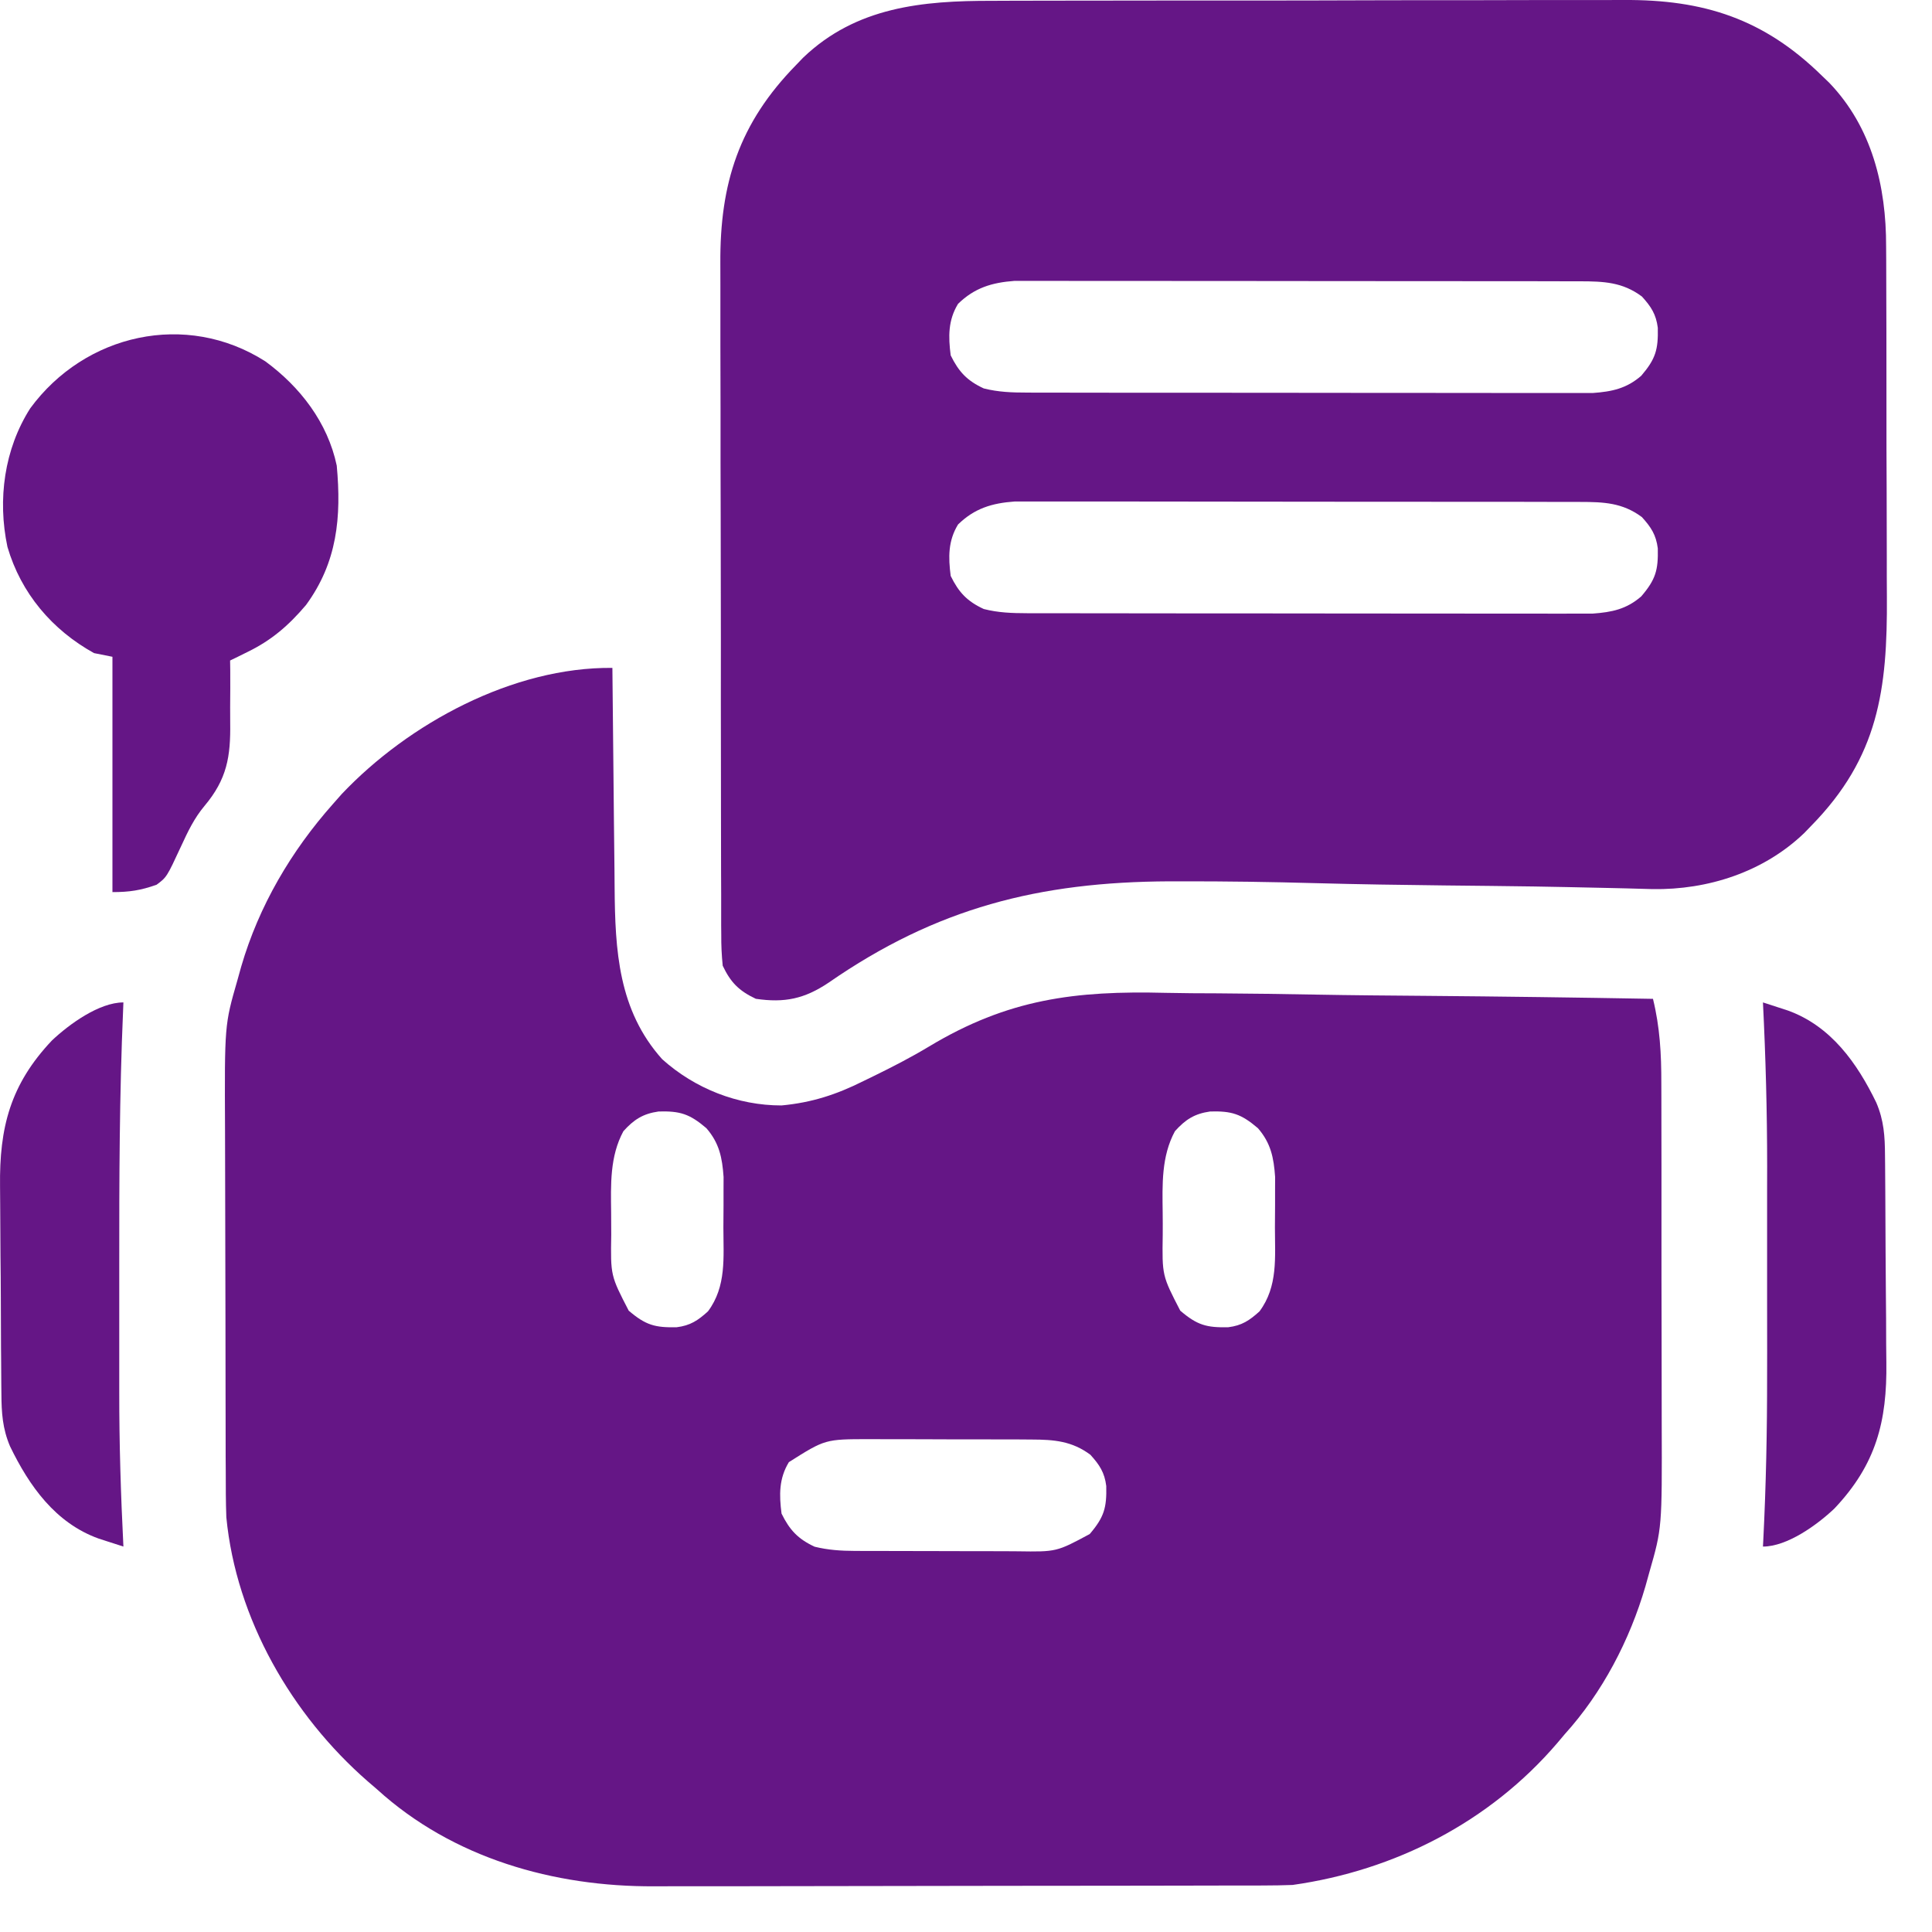
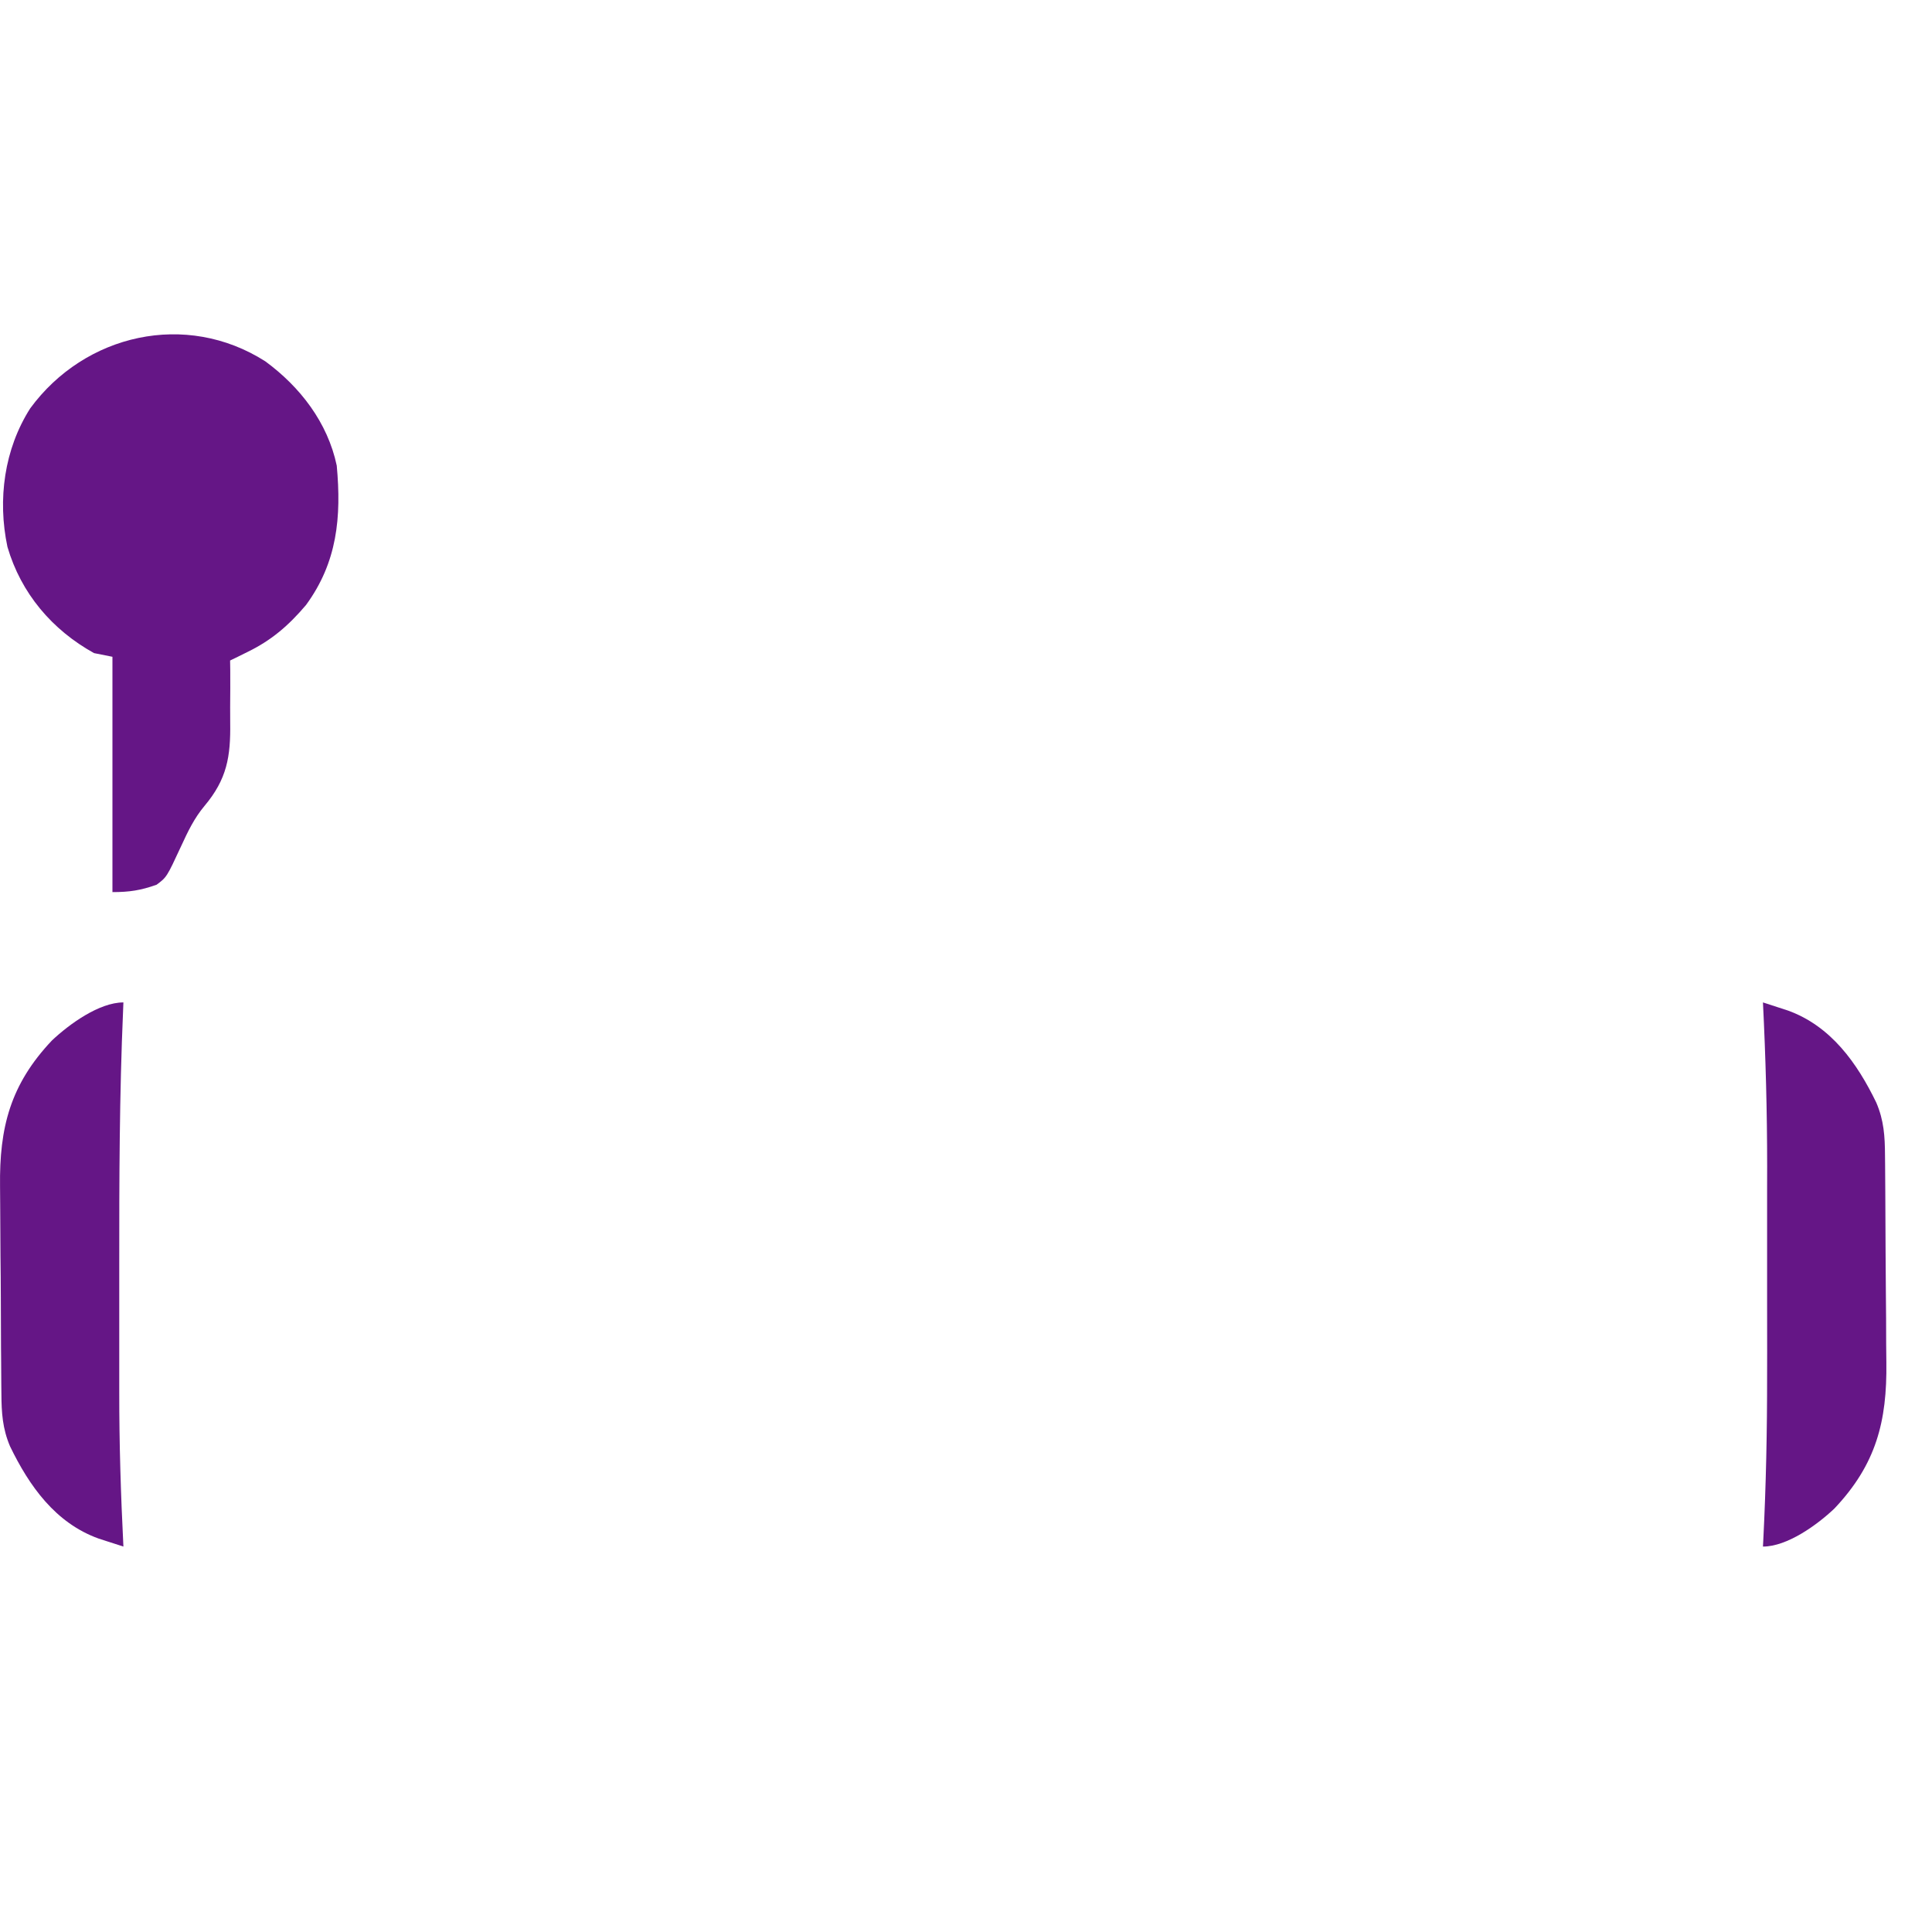
<svg xmlns="http://www.w3.org/2000/svg" width="40" height="40" viewBox="0 0 40 40" fill="none">
-   <path d="M12.679 13.828C12.68 13.898 12.68 13.967 12.681 14.039C12.687 14.696 12.694 15.353 12.701 16.01C12.705 16.348 12.708 16.686 12.711 17.024C12.714 17.351 12.717 17.677 12.722 18.004C12.723 18.128 12.724 18.252 12.725 18.376C12.735 19.674 12.8 20.916 13.711 21.931C14.388 22.538 15.273 22.888 16.181 22.887C16.808 22.828 17.315 22.663 17.875 22.383C17.945 22.349 18.015 22.315 18.087 22.28C18.478 22.089 18.86 21.892 19.233 21.668C20.869 20.683 22.255 20.508 24.142 20.556C24.498 20.564 24.854 20.565 25.21 20.566C25.88 20.57 26.55 20.58 27.221 20.592C27.985 20.606 28.75 20.612 29.515 20.618C31.084 20.631 32.654 20.652 34.223 20.68C34.367 21.266 34.397 21.823 34.396 22.425C34.396 22.568 34.396 22.568 34.397 22.714C34.398 22.974 34.398 23.234 34.398 23.494C34.398 23.713 34.398 23.931 34.399 24.149C34.399 24.665 34.399 25.181 34.399 25.696C34.398 26.226 34.4 26.755 34.401 27.284C34.402 27.741 34.403 28.197 34.403 28.654C34.403 28.926 34.403 29.198 34.404 29.469C34.411 31.633 34.411 31.633 34.147 32.555C34.12 32.65 34.094 32.745 34.067 32.843C33.742 33.957 33.176 35.044 32.396 35.905C32.344 35.966 32.293 36.027 32.24 36.09C30.843 37.721 28.884 38.726 26.762 39.026C26.563 39.033 26.365 39.037 26.166 39.037C26.078 39.037 26.078 39.037 25.988 39.038C25.793 39.038 25.597 39.038 25.401 39.038C25.26 39.039 25.119 39.039 24.979 39.039C24.597 39.041 24.215 39.041 23.833 39.041C23.594 39.041 23.355 39.042 23.116 39.042C22.367 39.043 21.618 39.044 20.869 39.044C20.007 39.045 19.145 39.046 18.282 39.048C17.614 39.05 16.946 39.051 16.279 39.051C15.88 39.051 15.482 39.051 15.084 39.053C14.709 39.054 14.333 39.054 13.958 39.053C13.821 39.053 13.684 39.054 13.548 39.054C11.467 39.065 9.375 38.473 7.807 37.047C7.743 36.992 7.68 36.937 7.614 36.881C6.042 35.51 4.889 33.518 4.686 31.413C4.674 31.094 4.674 30.775 4.674 30.456C4.673 30.36 4.673 30.265 4.672 30.166C4.672 29.905 4.671 29.644 4.671 29.383C4.67 29.22 4.67 29.056 4.67 28.892C4.669 28.379 4.668 27.866 4.668 27.352C4.667 26.762 4.666 26.173 4.664 25.583C4.662 25.125 4.661 24.667 4.661 24.21C4.661 23.937 4.661 23.665 4.659 23.392C4.649 21.22 4.649 21.22 4.914 20.299C4.941 20.204 4.967 20.11 4.994 20.012C5.36 18.756 6.028 17.62 6.894 16.645C6.954 16.577 7.014 16.51 7.075 16.44C8.462 14.975 10.625 13.807 12.679 13.828ZM12.907 23.42C12.624 23.942 12.646 24.526 12.653 25.104C12.655 25.257 12.655 25.41 12.655 25.564C12.641 26.409 12.641 26.409 13.017 27.136C13.368 27.436 13.561 27.489 14.011 27.479C14.292 27.444 14.45 27.339 14.658 27.15C15.044 26.632 14.977 26.032 14.977 25.414C14.977 25.258 14.979 25.102 14.98 24.945C14.98 24.846 14.98 24.746 14.98 24.644C14.981 24.553 14.981 24.463 14.981 24.369C14.953 23.967 14.892 23.666 14.625 23.358C14.278 23.062 14.082 23 13.636 23.012C13.312 23.058 13.124 23.179 12.907 23.42ZM24.326 23.42C24.043 23.942 24.065 24.526 24.072 25.104C24.074 25.257 24.074 25.41 24.073 25.564C24.06 26.409 24.06 26.409 24.436 27.136C24.787 27.436 24.98 27.489 25.43 27.479C25.711 27.444 25.869 27.339 26.077 27.15C26.462 26.632 26.396 26.032 26.396 25.414C26.396 25.258 26.397 25.102 26.399 24.945C26.399 24.846 26.399 24.746 26.399 24.644C26.4 24.553 26.4 24.463 26.4 24.369C26.372 23.967 26.311 23.666 26.044 23.358C25.697 23.062 25.501 23 25.055 23.012C24.73 23.058 24.543 23.179 24.326 23.42ZM16.333 30.272C16.126 30.612 16.131 30.95 16.181 31.337C16.348 31.677 16.522 31.863 16.866 32.023C17.148 32.092 17.411 32.109 17.701 32.11C17.835 32.11 17.835 32.11 17.973 32.111C18.069 32.111 18.165 32.111 18.264 32.111C18.414 32.112 18.414 32.112 18.566 32.112C18.776 32.113 18.987 32.113 19.198 32.113C19.466 32.113 19.735 32.114 20.003 32.115C20.261 32.116 20.519 32.116 20.776 32.116C20.92 32.117 20.92 32.117 21.067 32.118C21.874 32.13 21.874 32.13 22.561 31.761C22.861 31.41 22.914 31.216 22.904 30.767C22.869 30.485 22.764 30.328 22.575 30.119C22.194 29.836 21.825 29.805 21.36 29.804C21.226 29.803 21.226 29.803 21.088 29.802C20.992 29.802 20.896 29.802 20.797 29.802C20.697 29.802 20.597 29.802 20.495 29.801C20.284 29.801 20.074 29.801 19.863 29.801C19.595 29.801 19.326 29.8 19.057 29.798C18.8 29.797 18.542 29.797 18.284 29.797C18.14 29.797 18.14 29.797 17.994 29.796C17.084 29.797 17.084 29.797 16.333 30.272Z" fill="#651686" />
-   <path d="M20.541 0.017C20.696 0.016 20.852 0.015 21.008 0.015C21.428 0.013 21.849 0.013 22.27 0.013C22.623 0.013 22.975 0.012 23.328 0.012C24.16 0.01 24.992 0.01 25.824 0.011C26.68 0.011 27.536 0.009 28.392 0.006C29.128 0.004 29.865 0.003 30.602 0.004C31.042 0.004 31.481 0.003 31.92 0.001C32.334 -0 32.747 -9.20022e-05 33.16 0.001C33.311 0.002 33.462 0.001 33.613 0C35.271 -0.011 36.518 0.387 37.724 1.571C37.773 1.618 37.822 1.665 37.872 1.713C38.758 2.636 39.053 3.861 39.05 5.102C39.051 5.201 39.052 5.299 39.052 5.401C39.054 5.668 39.054 5.936 39.054 6.203C39.054 6.428 39.055 6.653 39.056 6.877C39.057 7.408 39.057 7.939 39.057 8.47C39.056 9.015 39.058 9.559 39.061 10.104C39.063 10.574 39.064 11.045 39.064 11.515C39.063 11.795 39.064 12.074 39.066 12.354C39.078 14.278 38.893 15.678 37.496 17.101C37.426 17.174 37.426 17.174 37.354 17.248C36.512 18.056 35.359 18.426 34.214 18.408C34.033 18.404 33.853 18.398 33.673 18.393C33.542 18.39 33.411 18.387 33.28 18.384C32.999 18.379 32.718 18.372 32.436 18.366C31.986 18.356 31.536 18.35 31.086 18.345C31.01 18.344 30.933 18.343 30.854 18.342C30.538 18.338 30.223 18.335 29.907 18.332C29.02 18.322 28.134 18.309 27.248 18.285C26.313 18.259 25.378 18.245 24.442 18.247C24.366 18.247 24.291 18.247 24.212 18.247C21.512 18.259 19.388 18.797 17.154 20.346C16.655 20.68 16.245 20.767 15.648 20.679C15.298 20.513 15.127 20.34 14.963 19.994C14.941 19.774 14.931 19.571 14.933 19.352C14.932 19.288 14.932 19.223 14.931 19.157C14.93 18.941 14.93 18.725 14.931 18.509C14.93 18.354 14.93 18.2 14.929 18.045C14.927 17.624 14.927 17.203 14.927 16.782C14.927 16.431 14.926 16.079 14.926 15.727C14.924 14.896 14.924 14.065 14.925 13.234C14.925 12.379 14.923 11.524 14.921 10.669C14.918 9.934 14.917 9.198 14.918 8.463C14.918 8.024 14.917 7.586 14.915 7.147C14.914 6.734 14.914 6.32 14.915 5.907C14.916 5.756 14.915 5.605 14.914 5.454C14.903 3.796 15.302 2.549 16.485 1.343C16.532 1.294 16.579 1.245 16.627 1.195C17.725 0.142 19.101 0.014 20.541 0.017ZM19.835 6.291C19.628 6.631 19.633 6.97 19.683 7.357C19.849 7.697 20.024 7.883 20.368 8.042C20.669 8.118 20.954 8.128 21.265 8.128C21.341 8.128 21.341 8.128 21.419 8.129C21.589 8.129 21.759 8.129 21.929 8.129C22.051 8.129 22.174 8.13 22.296 8.13C22.627 8.131 22.959 8.131 23.29 8.131C23.498 8.131 23.705 8.131 23.912 8.131C24.635 8.132 25.358 8.132 26.082 8.132C26.756 8.132 27.429 8.133 28.103 8.134C28.682 8.135 29.261 8.135 29.84 8.135C30.185 8.135 30.531 8.136 30.876 8.136C31.201 8.137 31.526 8.137 31.851 8.137C31.97 8.137 32.09 8.137 32.209 8.137C32.371 8.138 32.535 8.137 32.697 8.137C32.788 8.137 32.88 8.137 32.974 8.137C33.374 8.108 33.674 8.045 33.98 7.78C34.28 7.429 34.333 7.236 34.323 6.786C34.287 6.505 34.183 6.347 33.994 6.139C33.593 5.84 33.205 5.825 32.717 5.824C32.666 5.824 32.615 5.824 32.562 5.824C32.392 5.823 32.222 5.823 32.052 5.823C31.93 5.823 31.808 5.823 31.686 5.822C31.354 5.822 31.023 5.822 30.691 5.822C30.484 5.821 30.276 5.821 30.069 5.821C29.346 5.82 28.623 5.82 27.899 5.82C27.226 5.82 26.552 5.819 25.878 5.818C25.299 5.817 24.721 5.817 24.142 5.817C23.796 5.817 23.451 5.817 23.105 5.816C22.78 5.815 22.455 5.815 22.13 5.816C22.011 5.816 21.892 5.816 21.773 5.815C21.61 5.814 21.447 5.815 21.284 5.815C21.193 5.815 21.102 5.815 21.008 5.815C20.535 5.85 20.177 5.958 19.835 6.291ZM19.835 10.859C19.628 11.199 19.633 11.537 19.683 11.924C19.849 12.264 20.024 12.45 20.368 12.609C20.669 12.686 20.954 12.695 21.265 12.696C21.341 12.696 21.341 12.696 21.419 12.696C21.589 12.697 21.759 12.697 21.929 12.697C22.051 12.697 22.174 12.697 22.296 12.697C22.627 12.698 22.959 12.698 23.29 12.698C23.498 12.698 23.705 12.698 23.912 12.699C24.635 12.699 25.358 12.7 26.082 12.7C26.756 12.7 27.429 12.7 28.103 12.702C28.682 12.703 29.261 12.703 29.84 12.703C30.185 12.703 30.531 12.703 30.876 12.704C31.201 12.705 31.526 12.705 31.851 12.704C31.97 12.704 32.09 12.704 32.209 12.705C32.371 12.705 32.535 12.705 32.697 12.704C32.788 12.704 32.88 12.704 32.974 12.704C33.374 12.675 33.674 12.613 33.98 12.348C34.28 11.997 34.333 11.803 34.323 11.354C34.287 11.072 34.183 10.915 33.994 10.706C33.593 10.408 33.205 10.392 32.717 10.392C32.666 10.391 32.615 10.391 32.562 10.391C32.392 10.391 32.222 10.391 32.052 10.391C31.93 10.39 31.808 10.39 31.686 10.39C31.354 10.389 31.023 10.389 30.691 10.389C30.484 10.389 30.276 10.389 30.069 10.389C29.346 10.388 28.623 10.388 27.899 10.388C27.226 10.388 26.552 10.387 25.878 10.386C25.299 10.385 24.721 10.384 24.142 10.384C23.796 10.384 23.451 10.384 23.105 10.383C22.78 10.383 22.455 10.383 22.13 10.383C22.011 10.383 21.892 10.383 21.773 10.383C21.61 10.382 21.447 10.382 21.284 10.383C21.193 10.383 21.102 10.383 21.008 10.383C20.535 10.417 20.177 10.526 19.835 10.859Z" fill="#651686" />
  <path d="M5.493 7.481C6.214 8.01 6.784 8.748 6.972 9.64C7.07 10.706 6.984 11.642 6.334 12.528C5.976 12.949 5.625 13.254 5.127 13.497C5.059 13.531 4.991 13.564 4.921 13.599C4.869 13.624 4.817 13.649 4.764 13.675C4.765 13.742 4.766 13.809 4.767 13.878C4.768 14.131 4.768 14.384 4.765 14.637C4.764 14.745 4.765 14.854 4.766 14.963C4.776 15.664 4.701 16.131 4.232 16.688C4.019 16.943 3.888 17.219 3.75 17.519C3.452 18.161 3.452 18.161 3.241 18.318C2.912 18.434 2.681 18.47 2.328 18.47C2.328 16.863 2.328 15.255 2.328 13.598C2.202 13.573 2.077 13.548 1.947 13.522C1.079 13.041 0.435 12.284 0.154 11.322C-0.054 10.34 0.088 9.298 0.626 8.454C1.757 6.912 3.852 6.434 5.493 7.481Z" fill="#651686" />
  <path d="M2.555 20.754C2.553 20.804 2.551 20.854 2.549 20.906C2.472 22.672 2.468 24.436 2.469 26.204C2.47 26.608 2.47 27.012 2.469 27.415C2.469 27.733 2.469 28.051 2.469 28.369C2.469 28.517 2.469 28.666 2.469 28.815C2.468 29.885 2.501 30.952 2.555 32.02C2.446 31.985 2.336 31.95 2.226 31.914C2.165 31.894 2.104 31.874 2.041 31.854C1.146 31.532 0.604 30.763 0.208 29.945C0.052 29.578 0.031 29.251 0.029 28.854C0.028 28.797 0.027 28.739 0.027 28.679C0.025 28.488 0.024 28.296 0.023 28.105C0.022 28.039 0.022 27.974 0.021 27.906C0.019 27.558 0.018 27.21 0.017 26.862C0.016 26.575 0.014 26.289 0.01 26.002C0.007 25.655 0.005 25.307 0.004 24.96C0.004 24.828 0.003 24.697 0.001 24.565C-0.015 23.345 0.213 22.453 1.077 21.54C1.435 21.203 2.054 20.754 2.555 20.754Z" fill="#651686" />
  <path d="M36.5 20.754C36.61 20.789 36.719 20.825 36.829 20.861C36.921 20.89 36.921 20.89 37.014 20.921C37.909 21.243 38.451 22.012 38.847 22.829C39.004 23.197 39.025 23.524 39.027 23.92C39.028 24.007 39.028 24.007 39.029 24.095C39.031 24.287 39.032 24.478 39.033 24.669C39.033 24.735 39.034 24.801 39.034 24.868C39.036 25.216 39.038 25.565 39.039 25.913C39.04 26.199 39.042 26.486 39.045 26.772C39.049 27.12 39.051 27.467 39.051 27.814C39.052 27.946 39.053 28.078 39.055 28.209C39.071 29.43 38.842 30.321 37.978 31.234C37.621 31.572 37.002 32.02 36.5 32.02C36.502 31.977 36.505 31.933 36.507 31.888C36.564 30.752 36.587 29.619 36.586 28.481C36.586 28.316 36.586 28.15 36.587 27.985C36.587 27.641 36.586 27.297 36.586 26.953C36.586 26.518 36.586 26.083 36.586 25.648C36.587 25.307 36.587 24.966 36.586 24.625C36.586 24.465 36.586 24.305 36.587 24.145C36.587 23.012 36.556 21.884 36.5 20.754Z" fill="#651686" />
</svg>